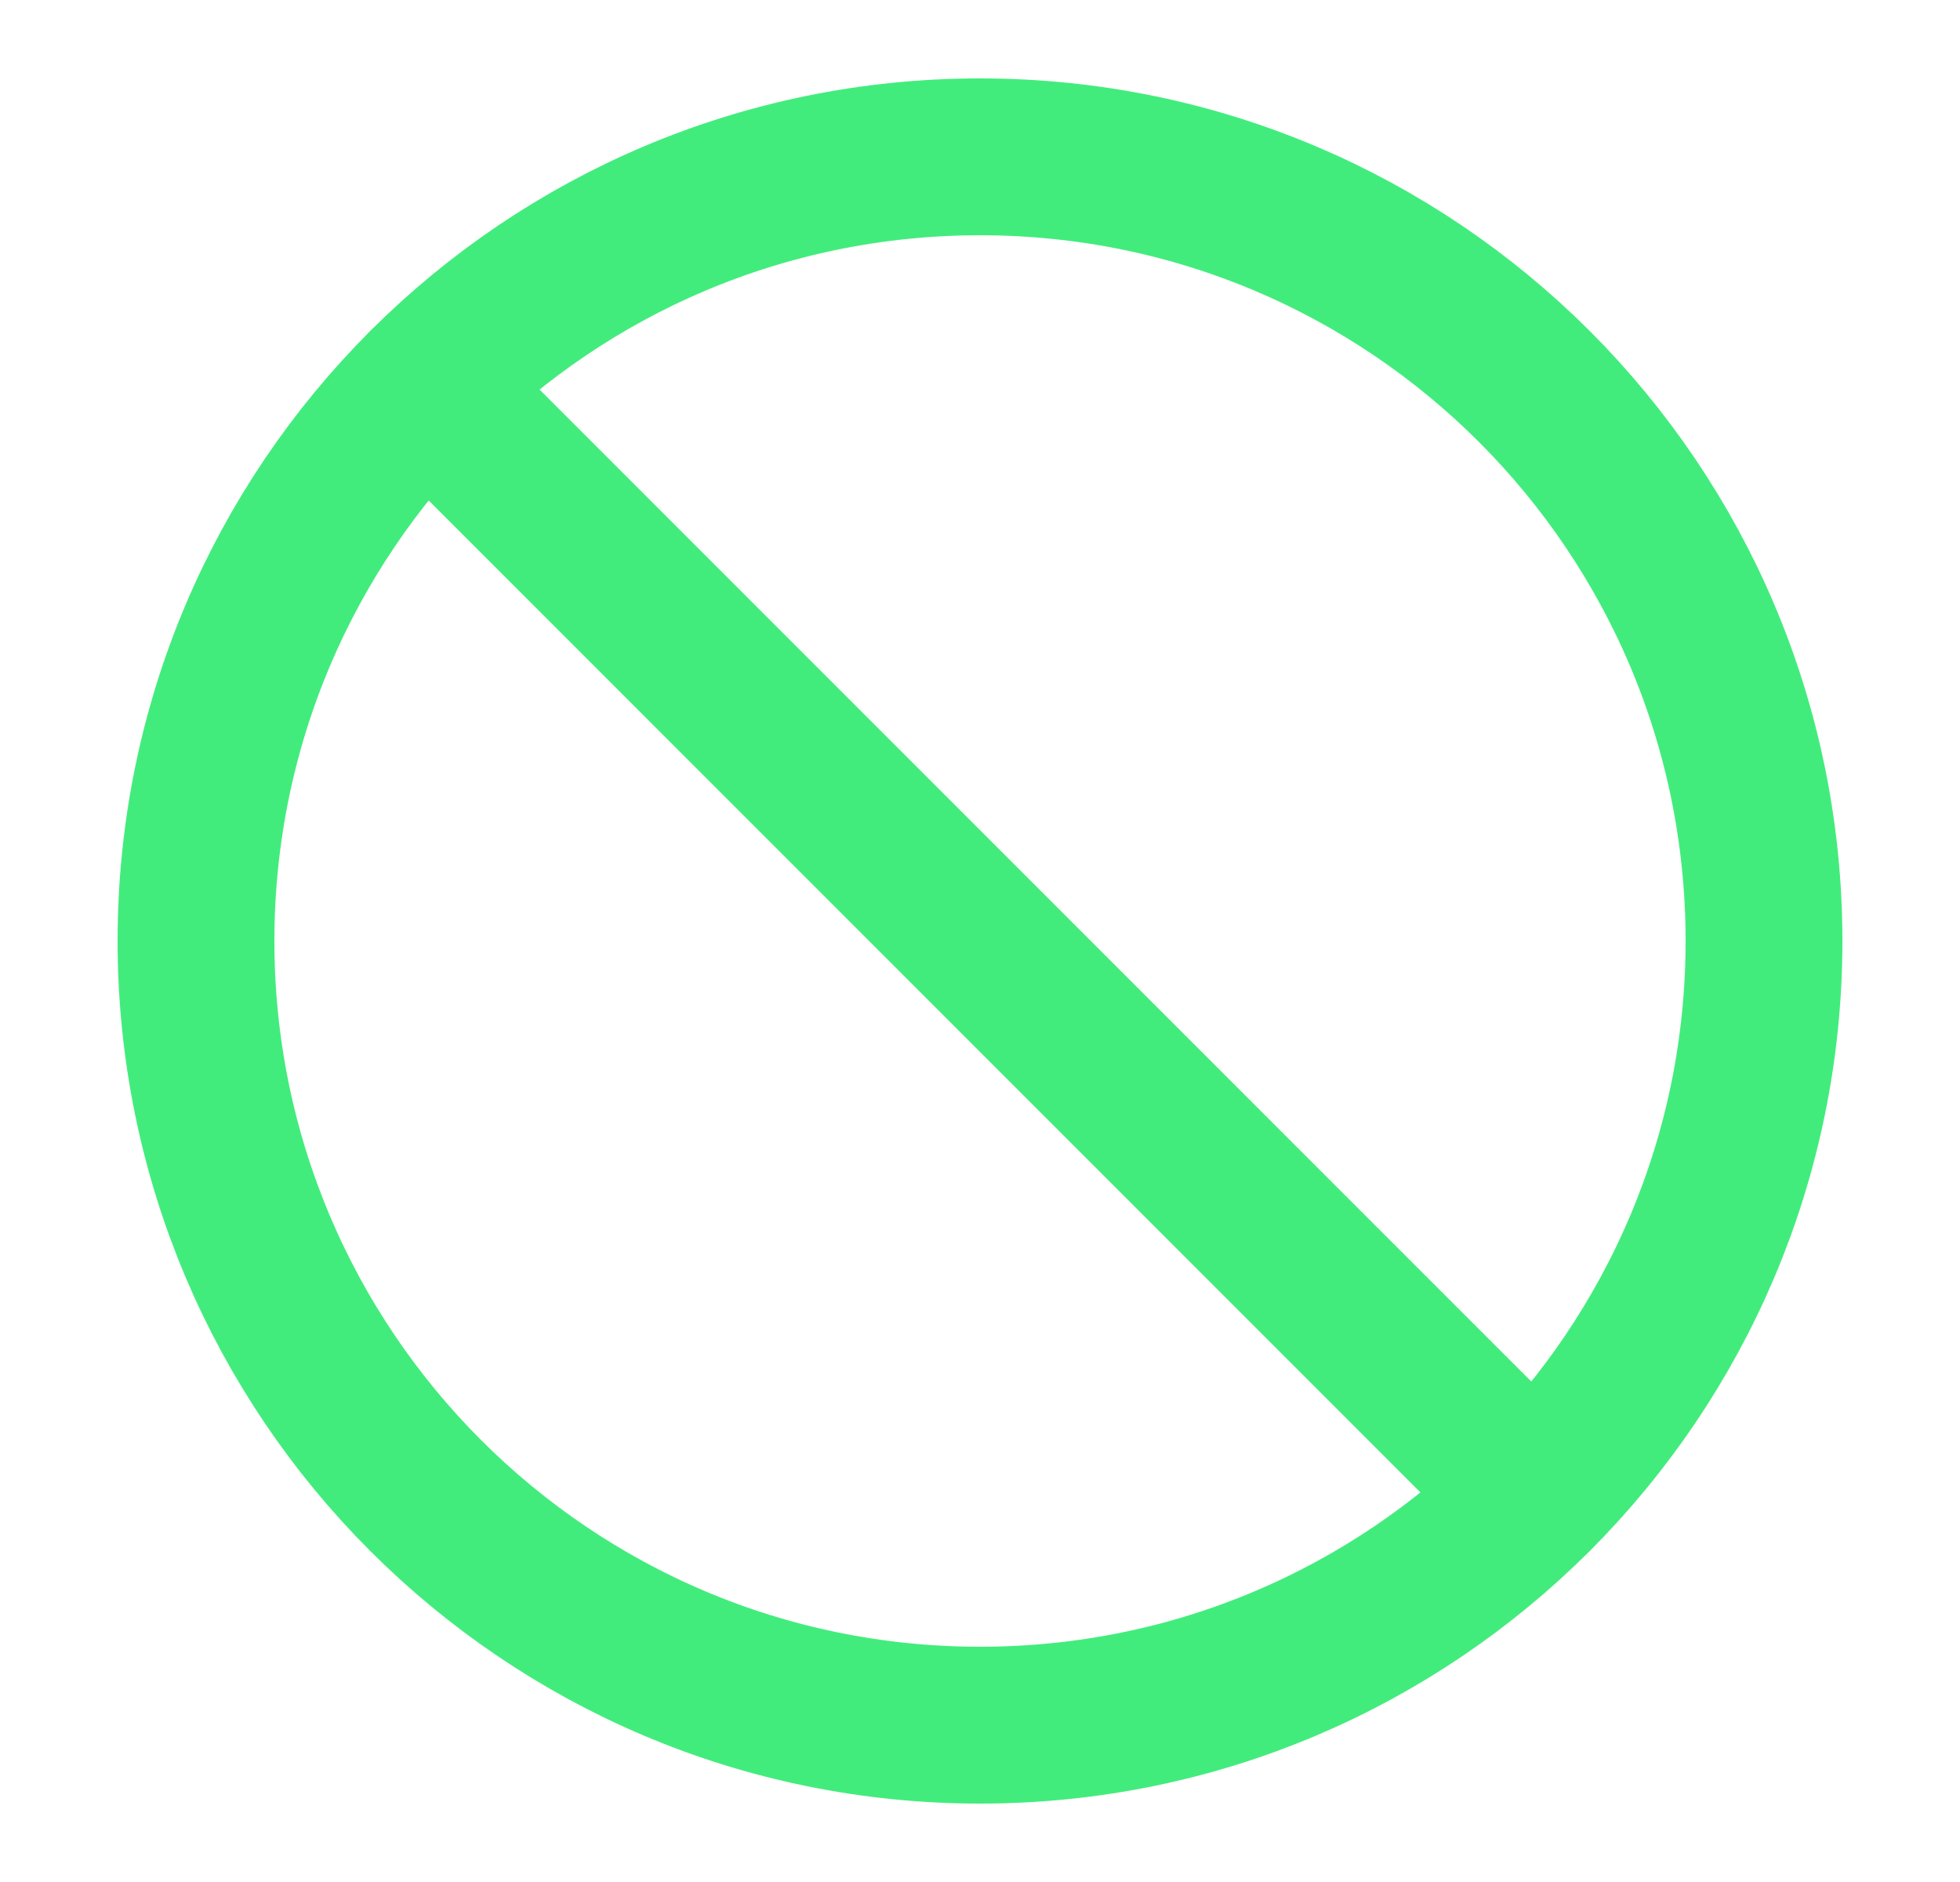
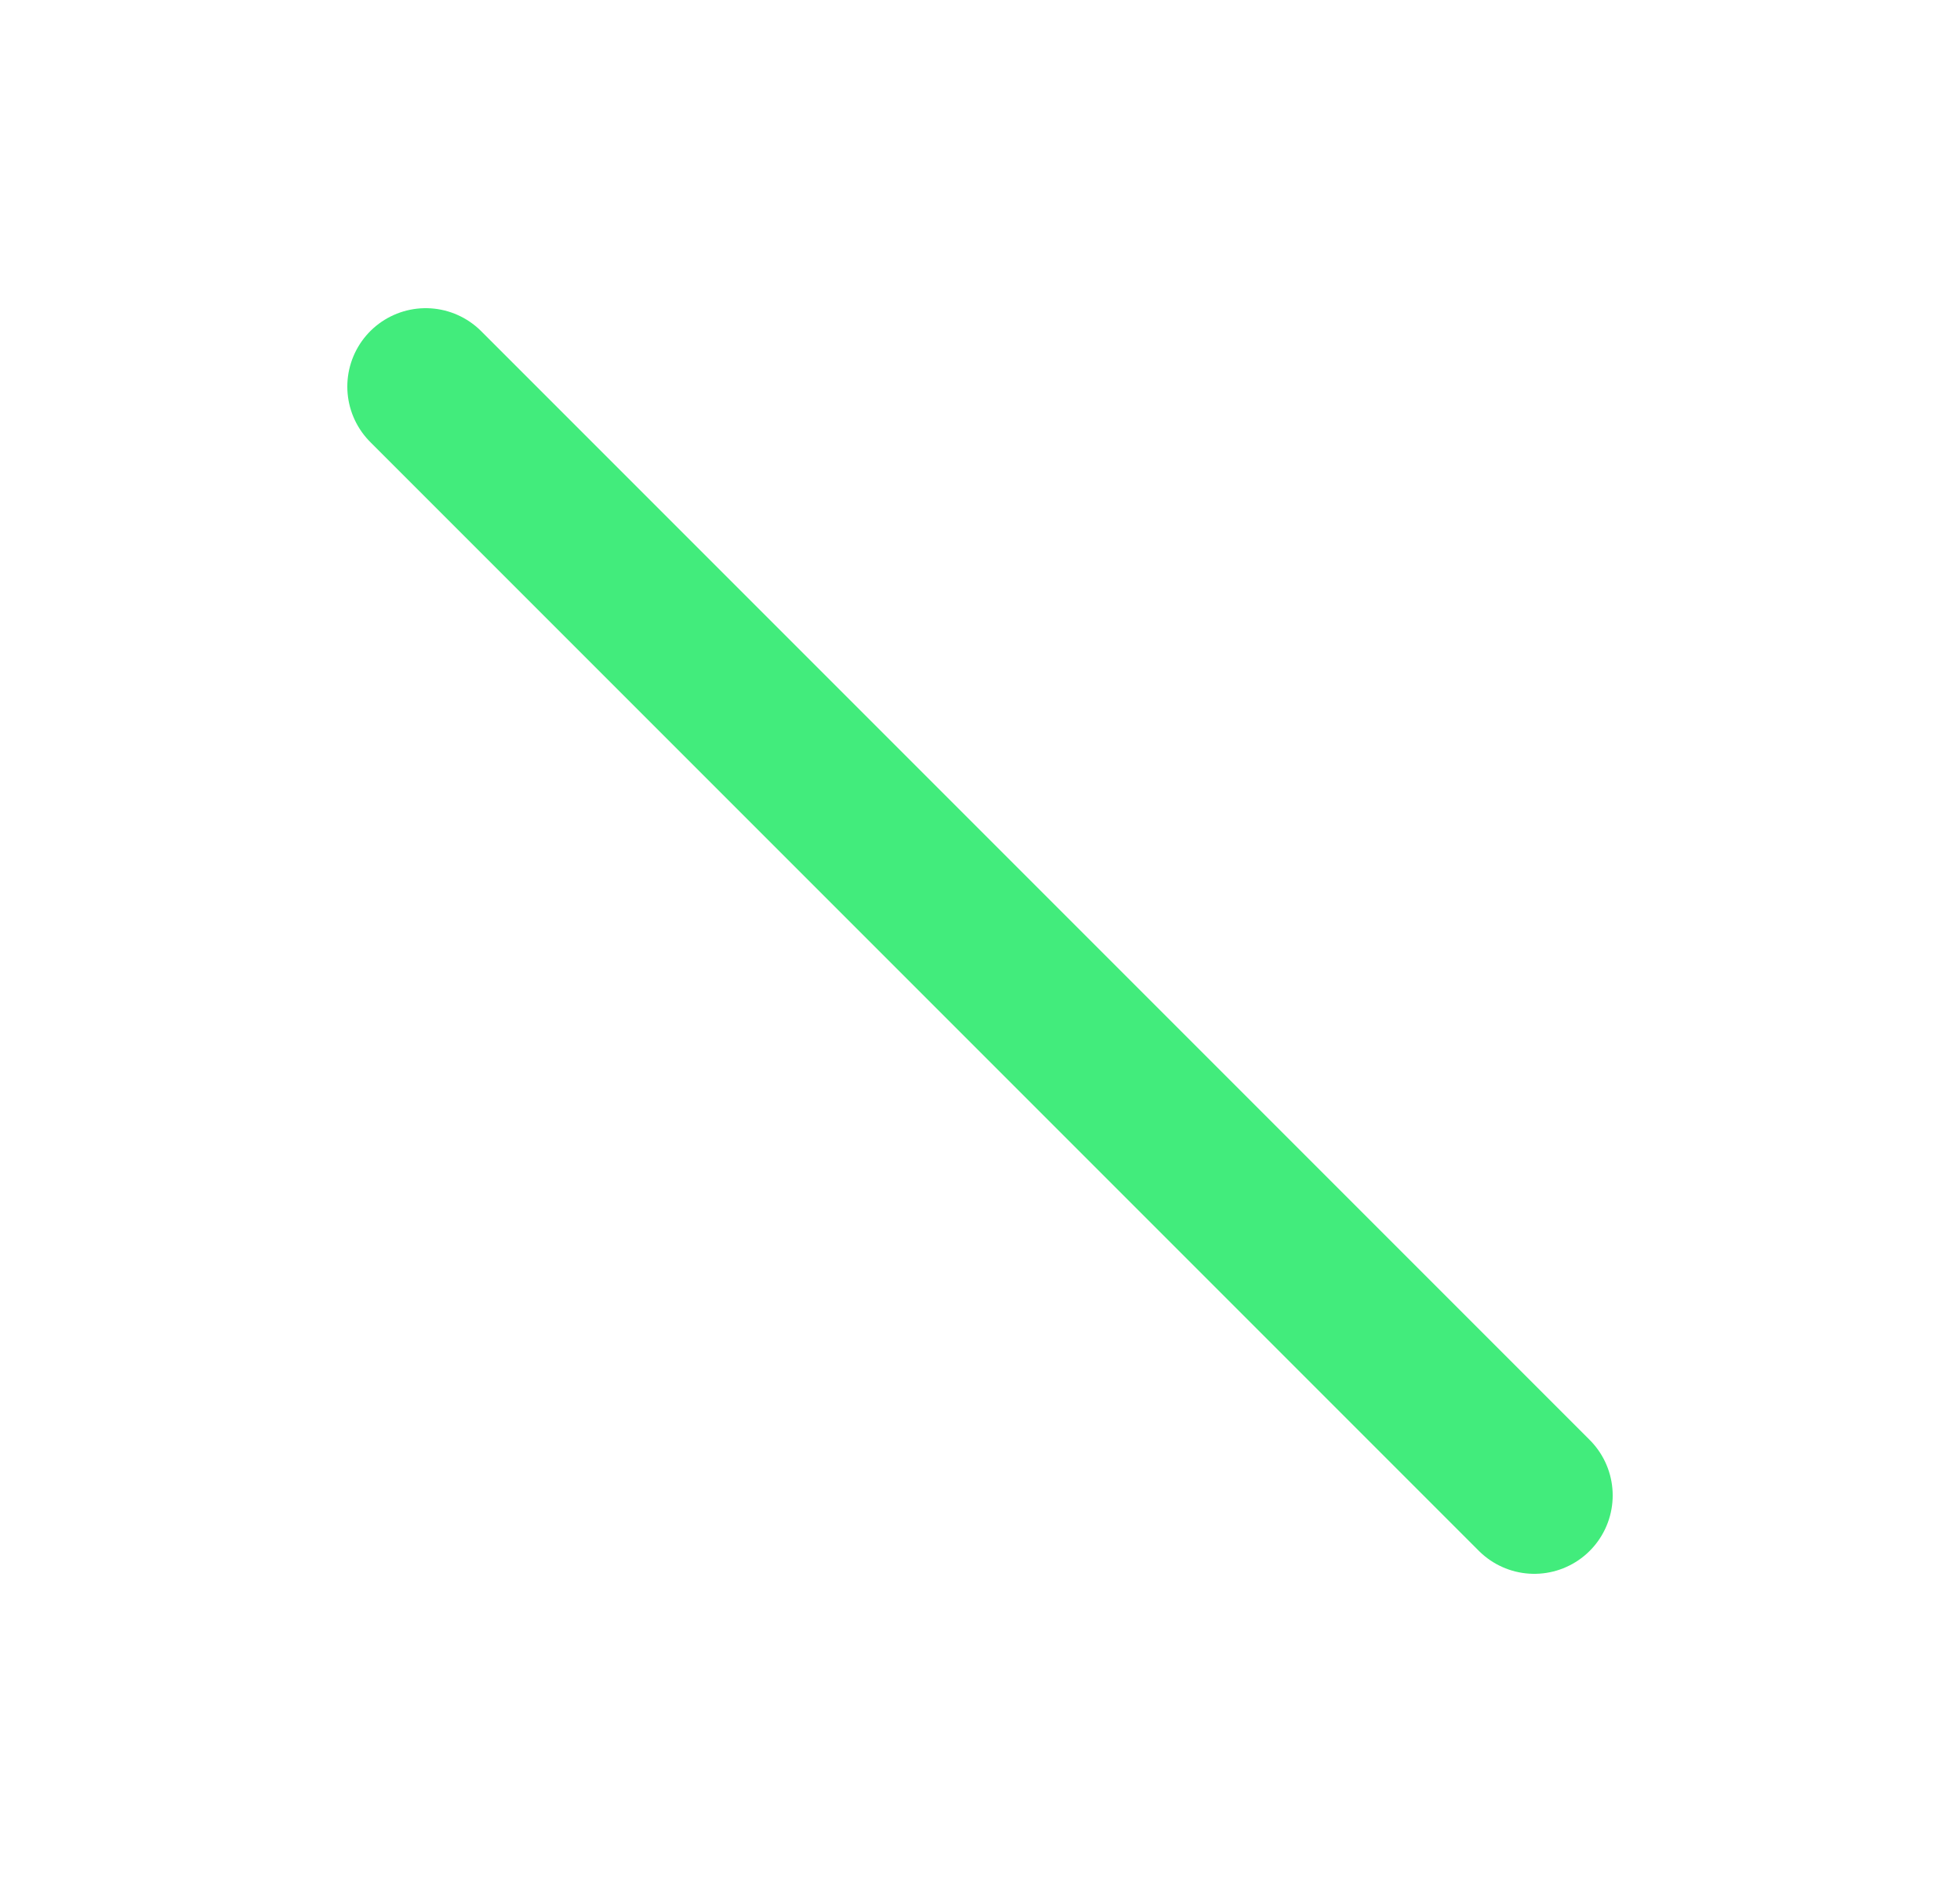
<svg xmlns="http://www.w3.org/2000/svg" width="25" height="24" viewBox="0 0 25 24" fill="none">
-   <path d="M12.5 22C18.023 22 22.5 17.523 22.5 12C22.5 6.477 18.023 2 12.5 2C6.977 2 2.5 6.477 2.5 12C2.5 17.523 6.977 22 12.5 22Z" stroke="#42EC7C" stroke-width="2" stroke-linecap="round" stroke-linejoin="round" />
  <path d="M5.43 4.93L19.57 19.07" stroke="#42EC7C" stroke-width="2" stroke-linecap="round" stroke-linejoin="round" />
</svg>